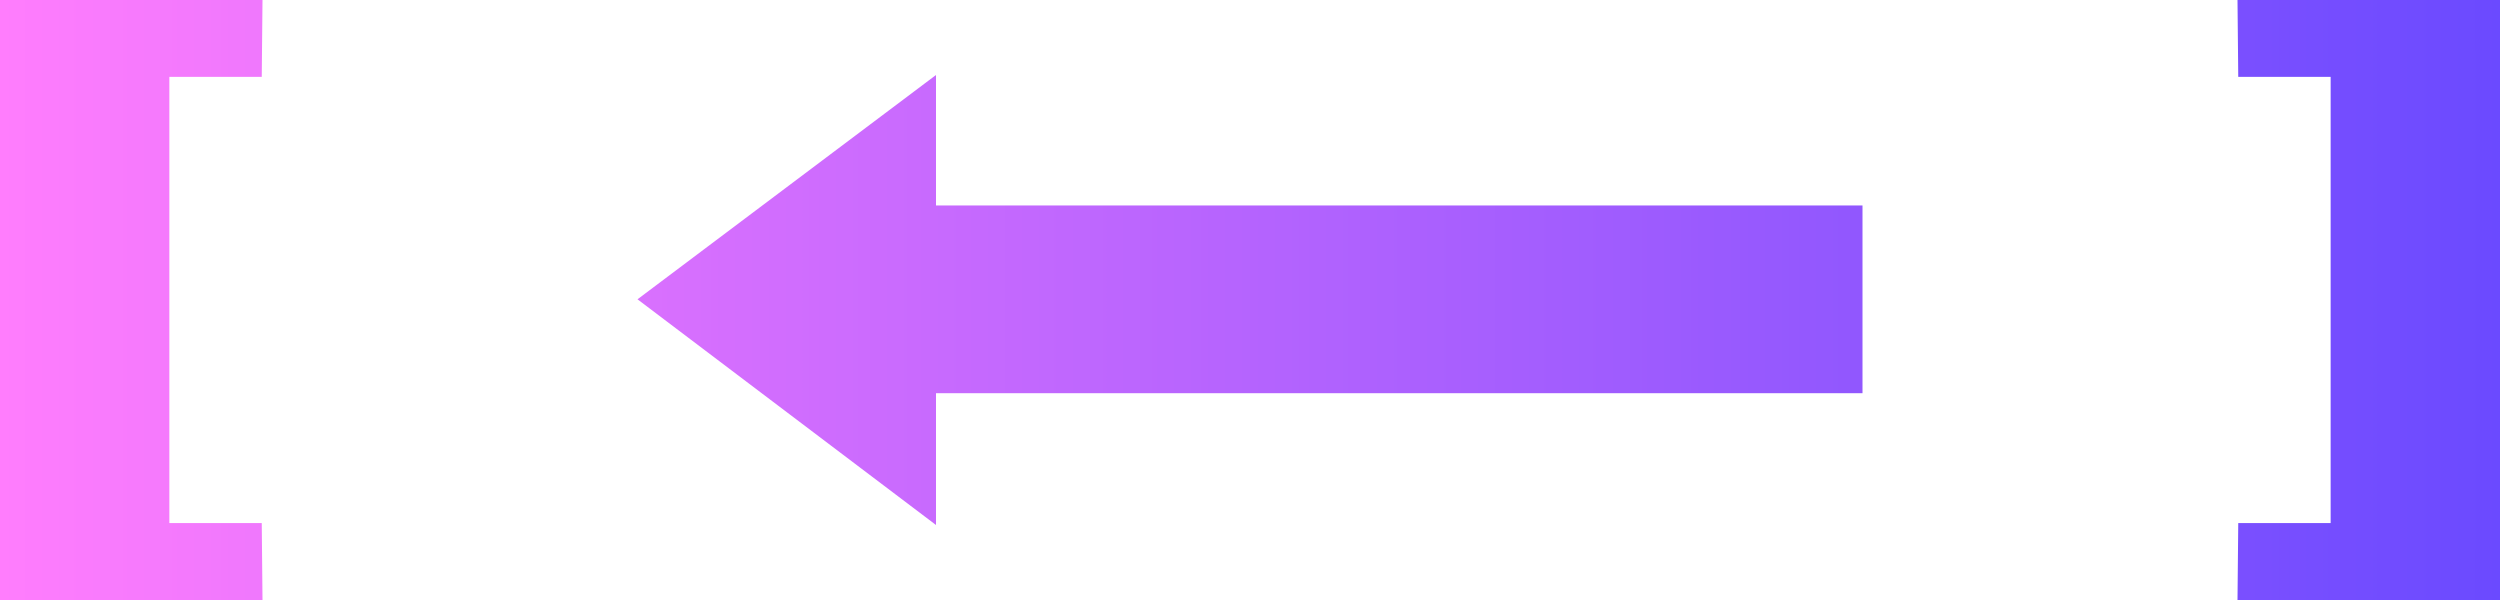
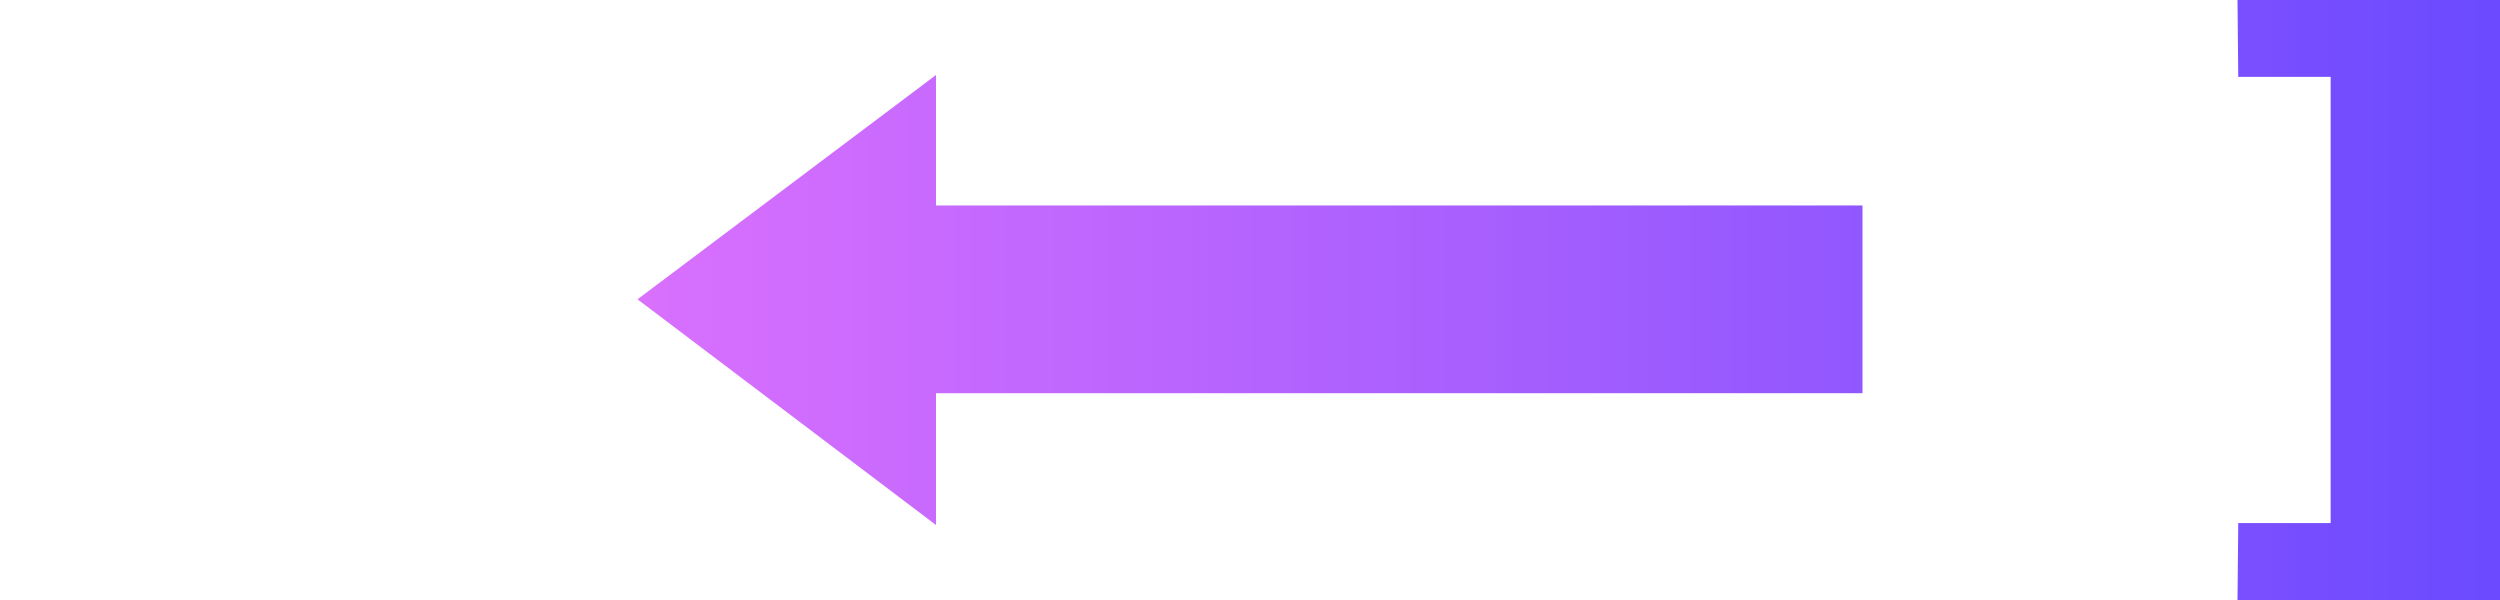
<svg xmlns="http://www.w3.org/2000/svg" width="50" height="12" viewBox="0 0 50 12" fill="none">
-   <path d="M50 0V12H44.75L44.765 10.461H46.613V1.538H44.765L44.75 0H50Z" fill="url(#paint0_linear_369_14)" />
+   <path d="M50 0V12H44.75L44.765 10.461H46.613V1.538H44.765L44.75 0H50" fill="url(#paint0_linear_369_14)" />
  <path d="M18.72 7.864V10.5L12.75 5.986L18.72 1.5V4.109H37.25V7.864H18.72Z" fill="url(#paint1_linear_369_14)" />
-   <path d="M0 12V0H5.25L5.235 1.538H3.387V10.461H5.235L5.25 12H0Z" fill="url(#paint2_linear_369_14)" />
  <defs>
    <linearGradient id="paint0_linear_369_14" x1="0" y1="6" x2="50" y2="6" gradientUnits="userSpaceOnUse">
      <stop stop-color="#FF7DFD" />
      <stop offset="1" stop-color="#6B4AFF" />
    </linearGradient>
    <linearGradient id="paint1_linear_369_14" x1="0" y1="6" x2="50" y2="6" gradientUnits="userSpaceOnUse">
      <stop stop-color="#FF7DFD" />
      <stop offset="1" stop-color="#6B4AFF" />
    </linearGradient>
    <linearGradient id="paint2_linear_369_14" x1="0" y1="6" x2="50" y2="6" gradientUnits="userSpaceOnUse">
      <stop stop-color="#FF7DFD" />
      <stop offset="1" stop-color="#6B4AFF" />
    </linearGradient>
  </defs>
</svg>